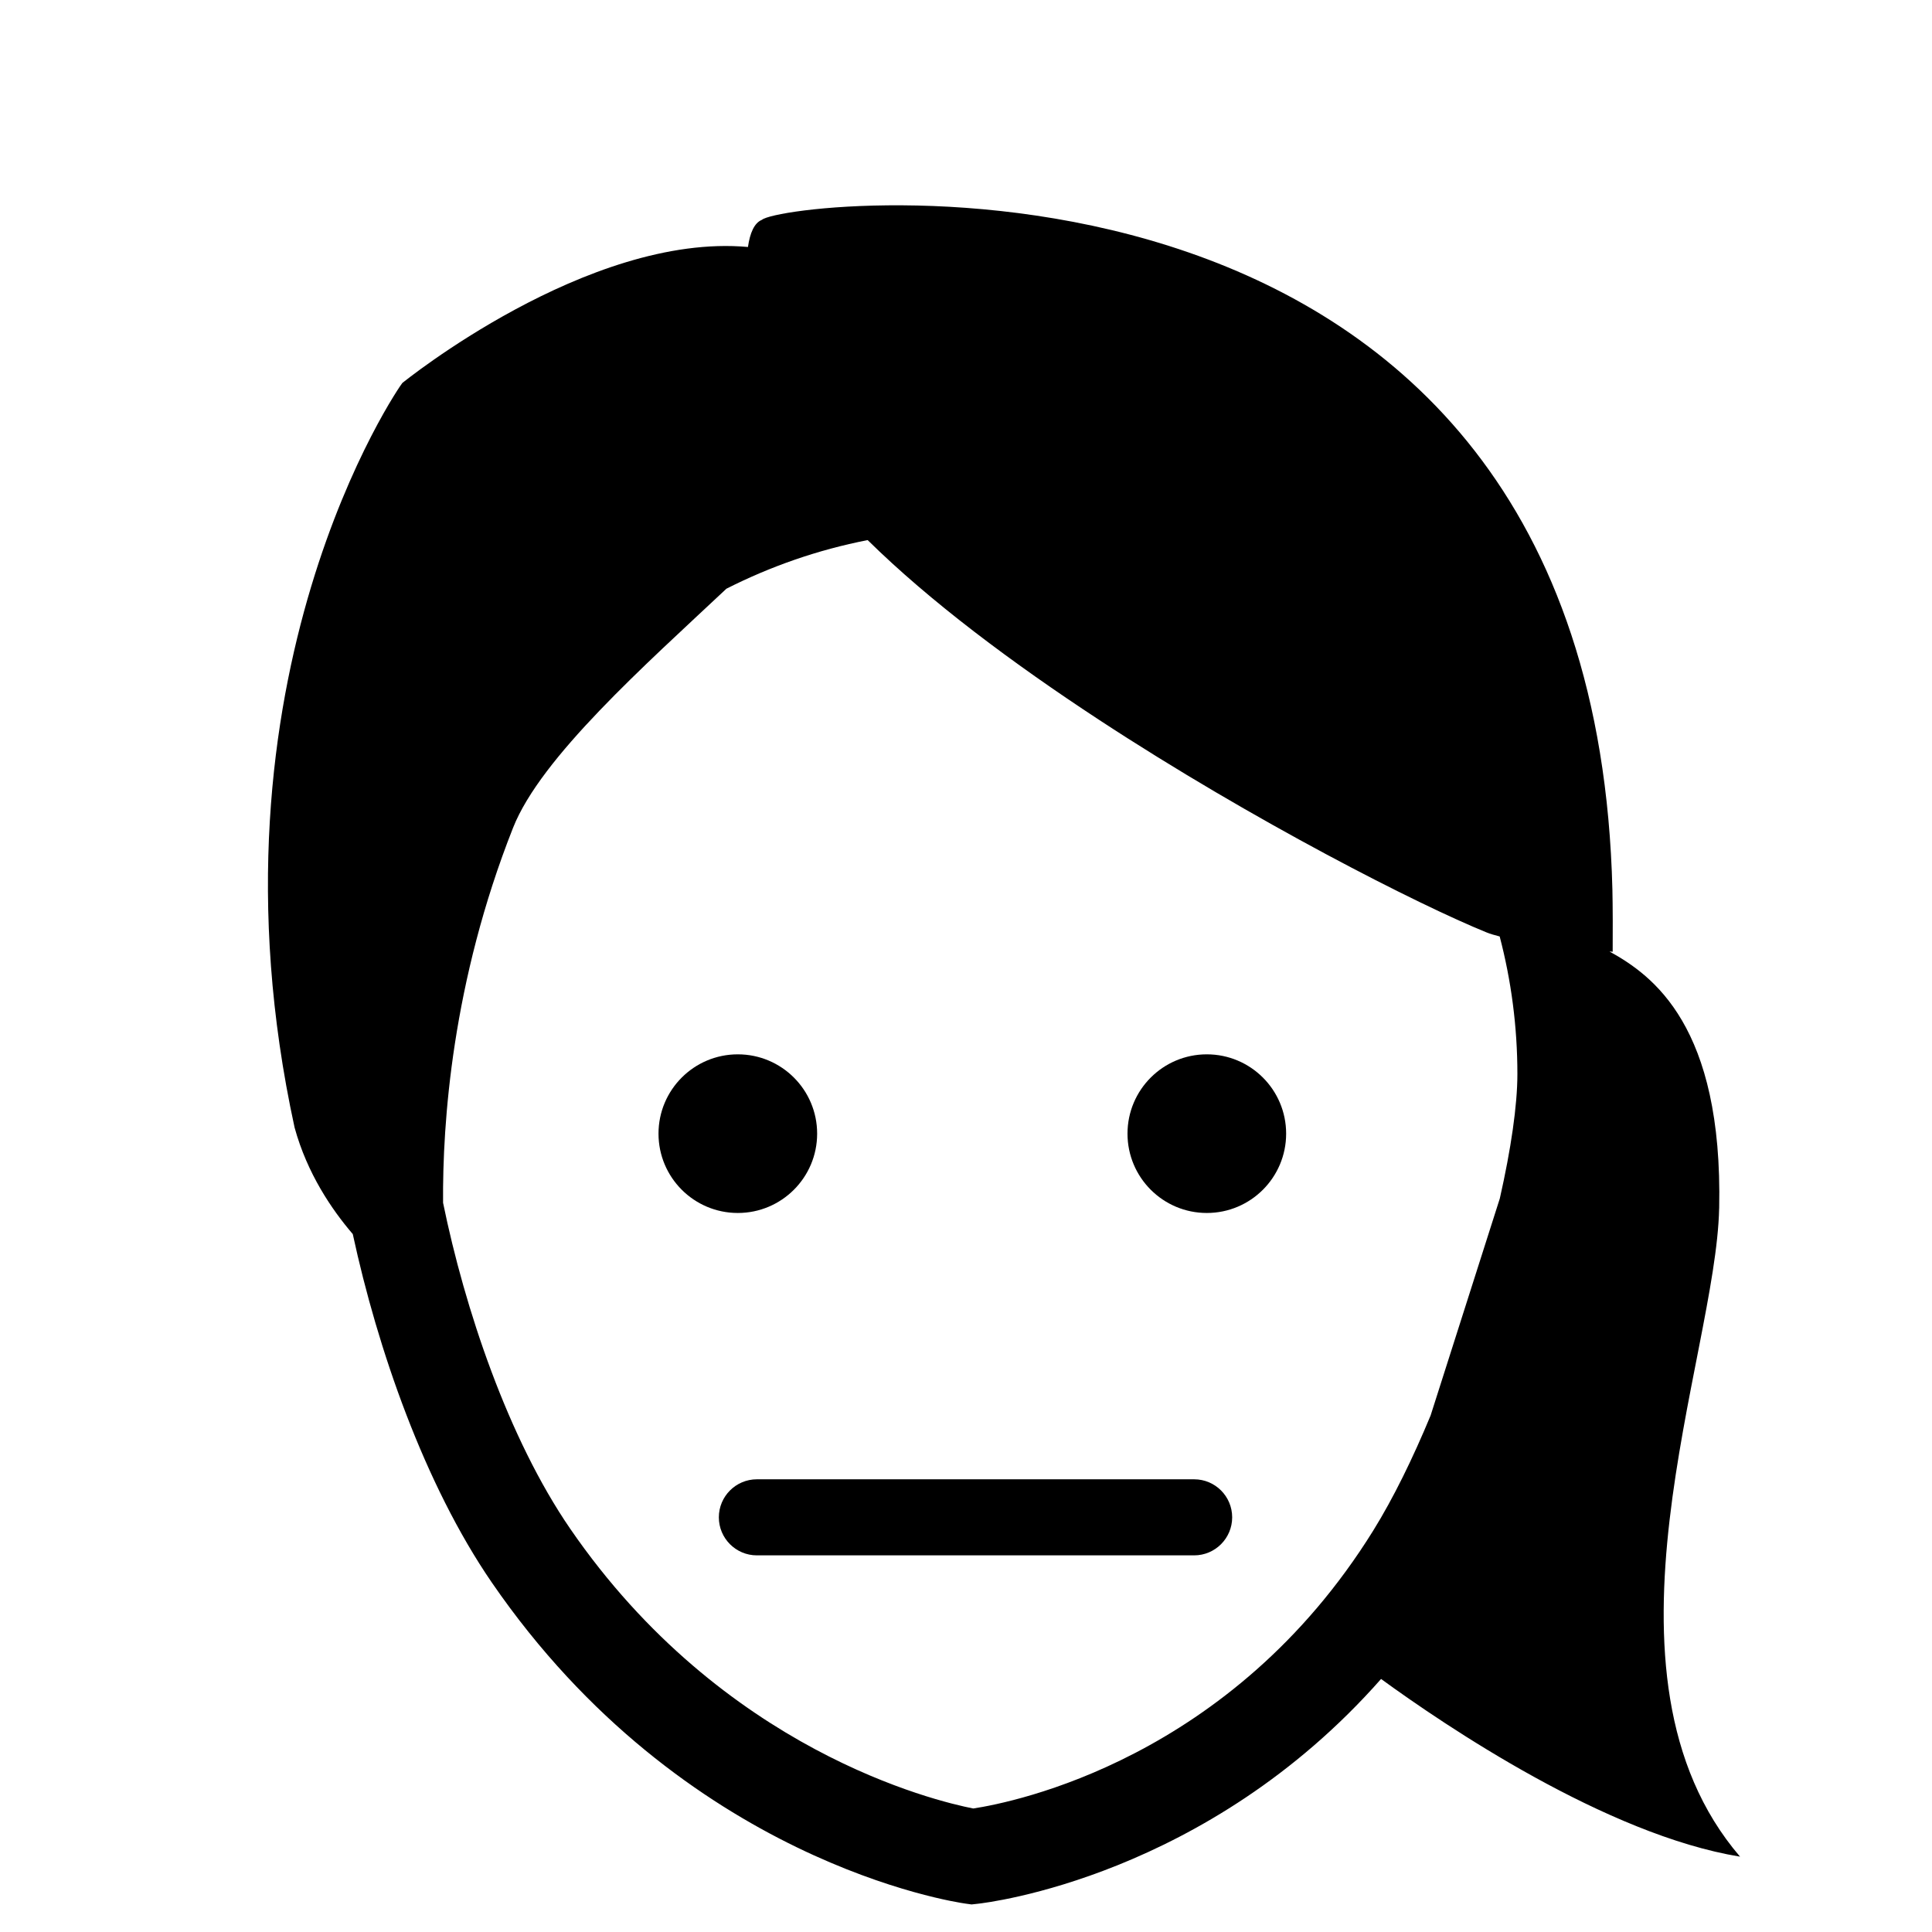
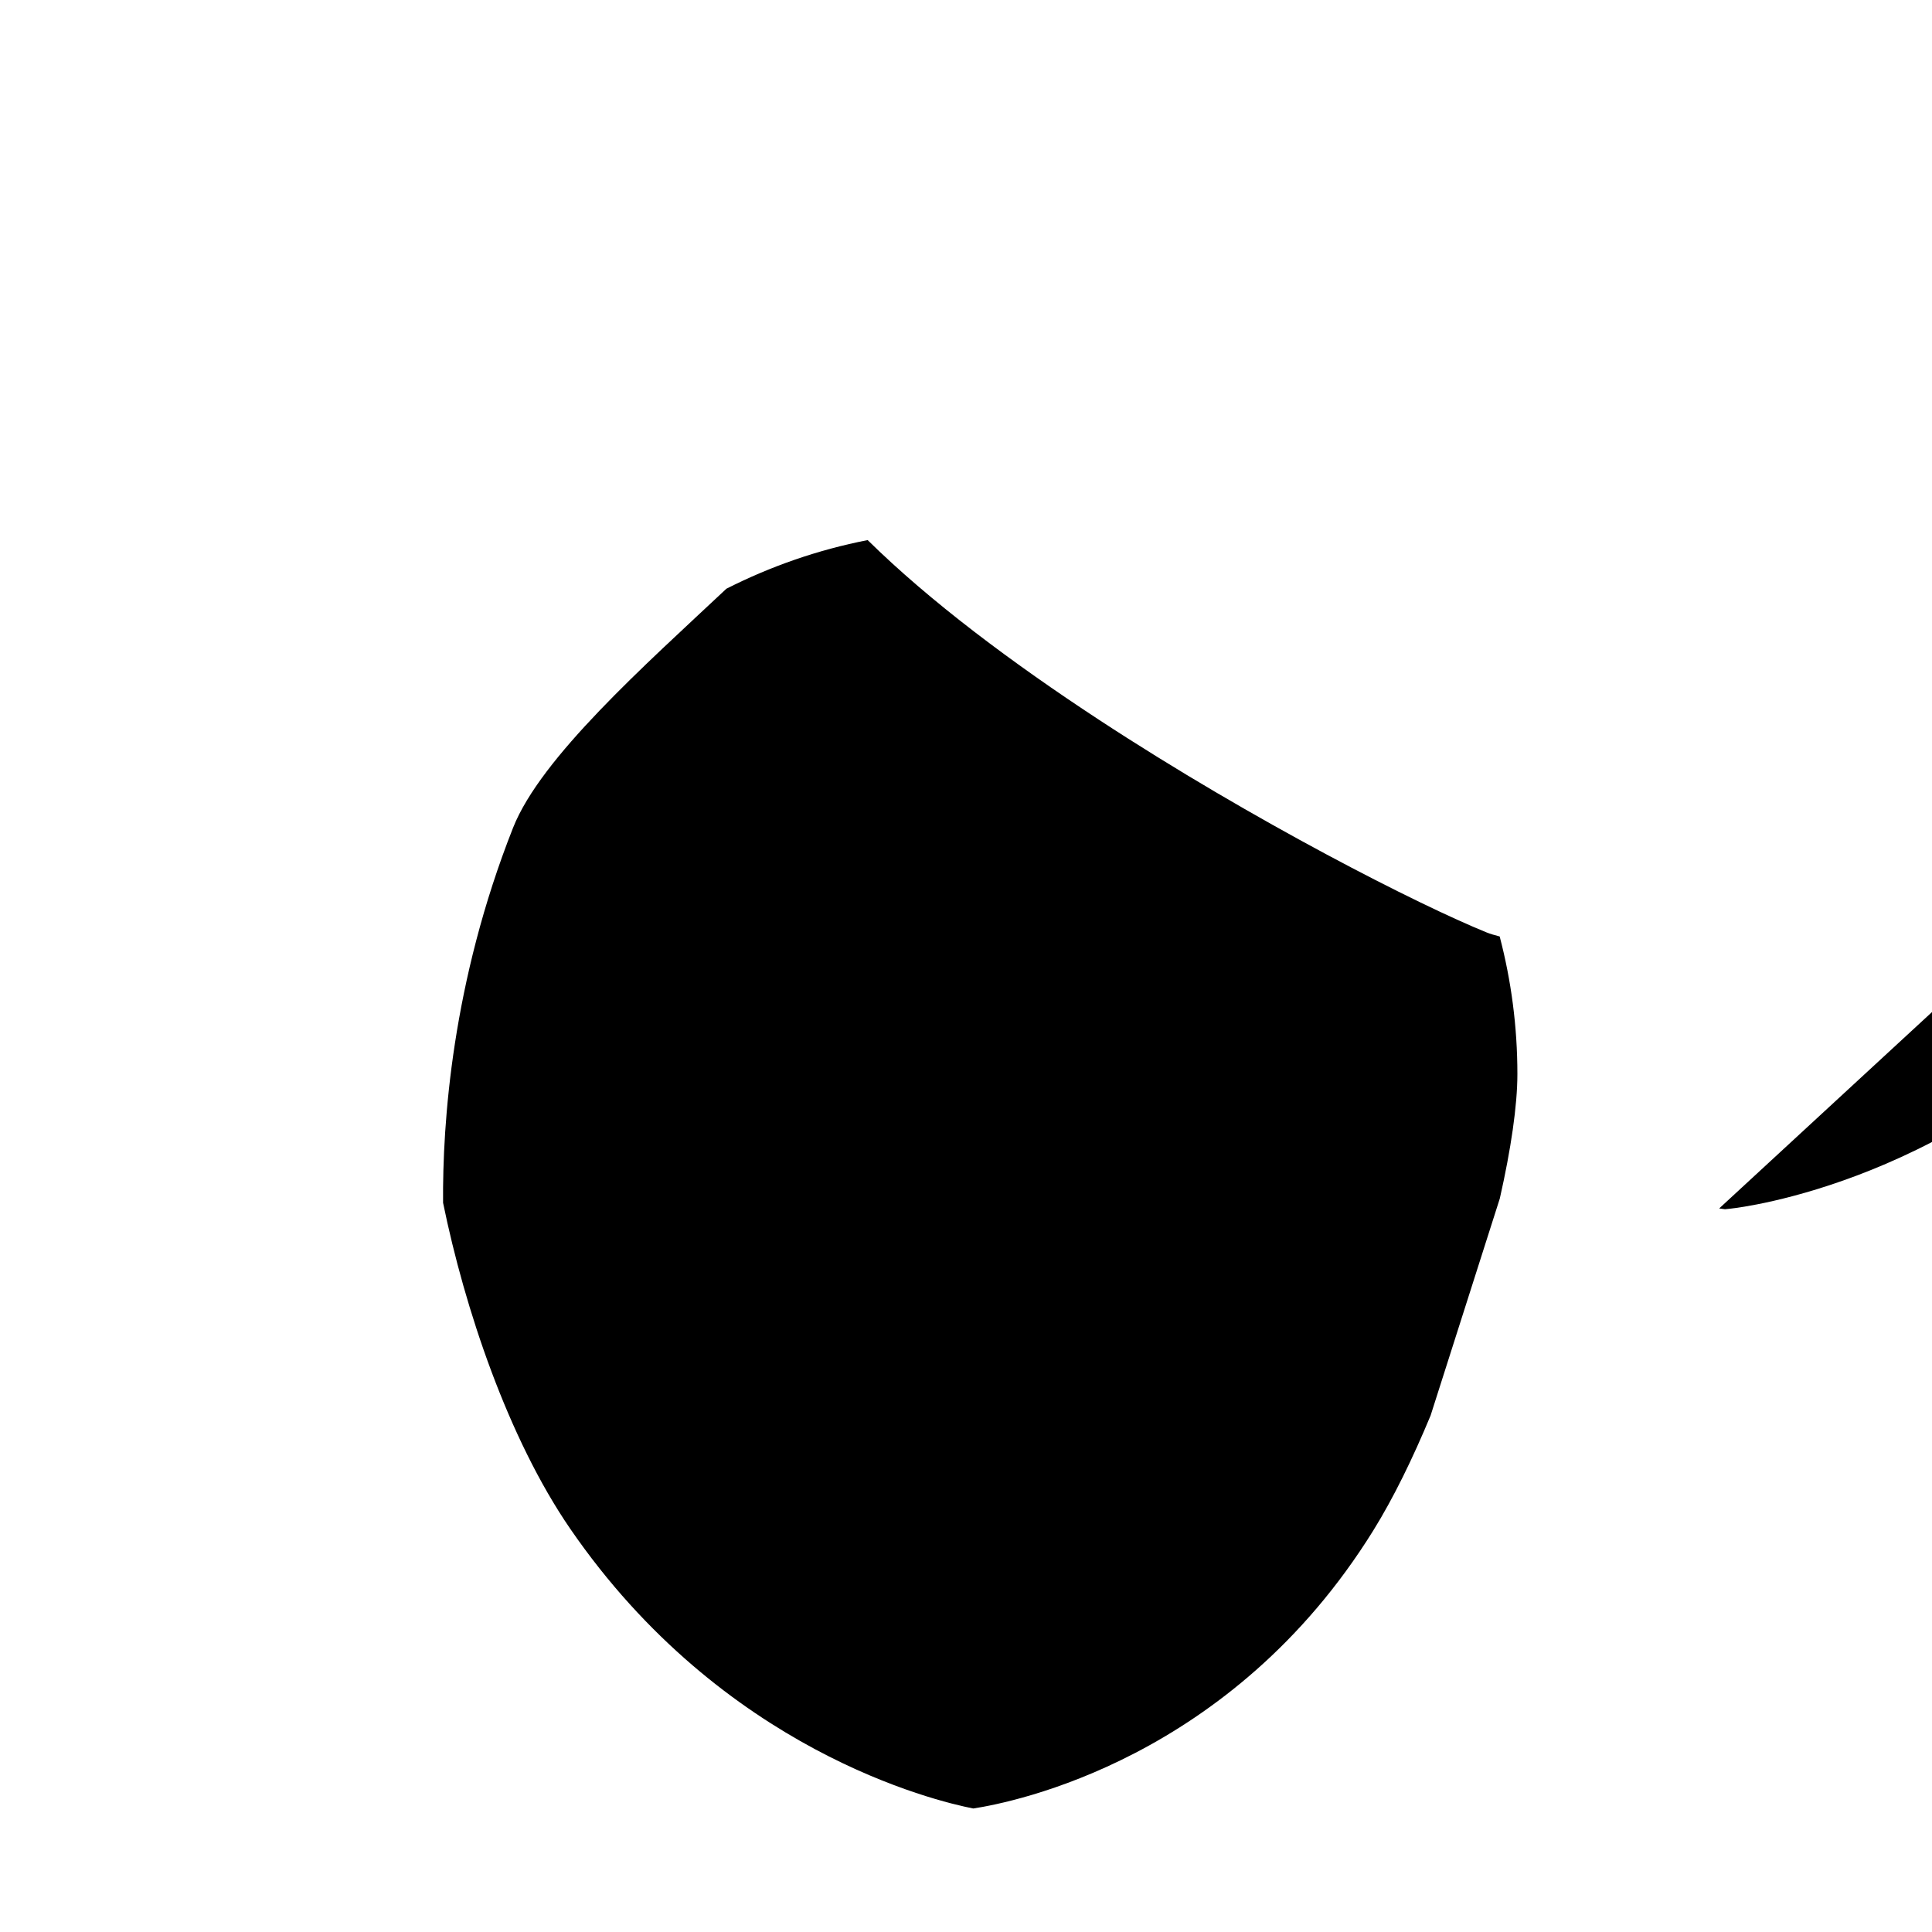
<svg xmlns="http://www.w3.org/2000/svg" fill="#000000" width="800px" height="800px" version="1.1" viewBox="144 144 512 512">
  <g>
    <path d="m360.55 444.43c0 11.609-9.414 21.02-21.02 21.02-11.609 0-21.02-9.41-21.02-21.02 0-11.609 9.41-21.02 21.02-21.02 11.605 0 21.02 9.41 21.02 21.02" />
-     <path d="m484.84 444.43c0 11.609-9.41 21.02-21.02 21.02-11.609 0-21.02-9.41-21.02-21.02s9.41-21.02 21.02-21.02c11.609 0 21.02 9.41 21.02 21.02" />
    <path d="m460.46 536.03h-115.88c-5.562 0-10.078 4.516-10.078 10.078s4.516 10.078 10.078 10.078h115.88c5.562 0 10.078-4.516 10.078-10.078s-4.508-10.078-10.074-10.078z" />
-     <path d="m599.6 464.25c1.012-48.371-17.594-61.758-29.07-68.094 0.516 0.039 0.848 0.066 0.848 0.066 0.047-3.871 0.02-12.699-0.074-16.418-5.113-208.14-219.11-183.04-225.38-177.55-2.031 0.812-3.176 3.488-3.707 7.199-42.477-3.836-91.598 36.047-91.598 36.047-0.324 0.223-54.578 77.879-28.547 197.32 3.332 12.141 9.844 21.73 15.418 28.223 6.566 30.434 18.988 66.336 36.855 92.352 50.785 73.902 122.56 84.672 125.59 85.09l1.535 0.211 1.547-0.168c2.793-0.301 60.781-7.168 106.98-59.586 16.898 12.309 59.703 41.301 95.133 47.09-41.559-48.477-6.363-132.34-5.539-171.79zm-197.67 159.02c-9.957-1.945-66.402-15.316-106.82-74.137-16.48-23.996-27.961-58.359-33.691-86.383-0.172-21.098 2.387-58.539 18.551-99.391 7.375-18.641 34.883-43.02 56.539-63.344 11.664-5.914 24.223-10.309 37.434-12.883 16.449 16.219 38.438 32.637 61.312 47.629 41.203 27.004 84.91 49.121 102.69 56.336 0.945 0.383 2.16 0.742 3.488 1.078 3.055 11.656 4.691 23.879 4.691 36.48 0 8.293-1.703 19.906-4.656 32.953l-18.34 57.504c-4.699 11.324-9.844 21.871-15.203 30.504-37.594 60.594-95.324 72.027-105.99 73.652z" />
+     <path d="m599.6 464.25l1.535 0.211 1.547-0.168c2.793-0.301 60.781-7.168 106.98-59.586 16.898 12.309 59.703 41.301 95.133 47.09-41.559-48.477-6.363-132.34-5.539-171.79zm-197.67 159.02c-9.957-1.945-66.402-15.316-106.82-74.137-16.48-23.996-27.961-58.359-33.691-86.383-0.172-21.098 2.387-58.539 18.551-99.391 7.375-18.641 34.883-43.02 56.539-63.344 11.664-5.914 24.223-10.309 37.434-12.883 16.449 16.219 38.438 32.637 61.312 47.629 41.203 27.004 84.91 49.121 102.69 56.336 0.945 0.383 2.16 0.742 3.488 1.078 3.055 11.656 4.691 23.879 4.691 36.48 0 8.293-1.703 19.906-4.656 32.953l-18.34 57.504c-4.699 11.324-9.844 21.871-15.203 30.504-37.594 60.594-95.324 72.027-105.99 73.652z" />
  </g>
</svg>